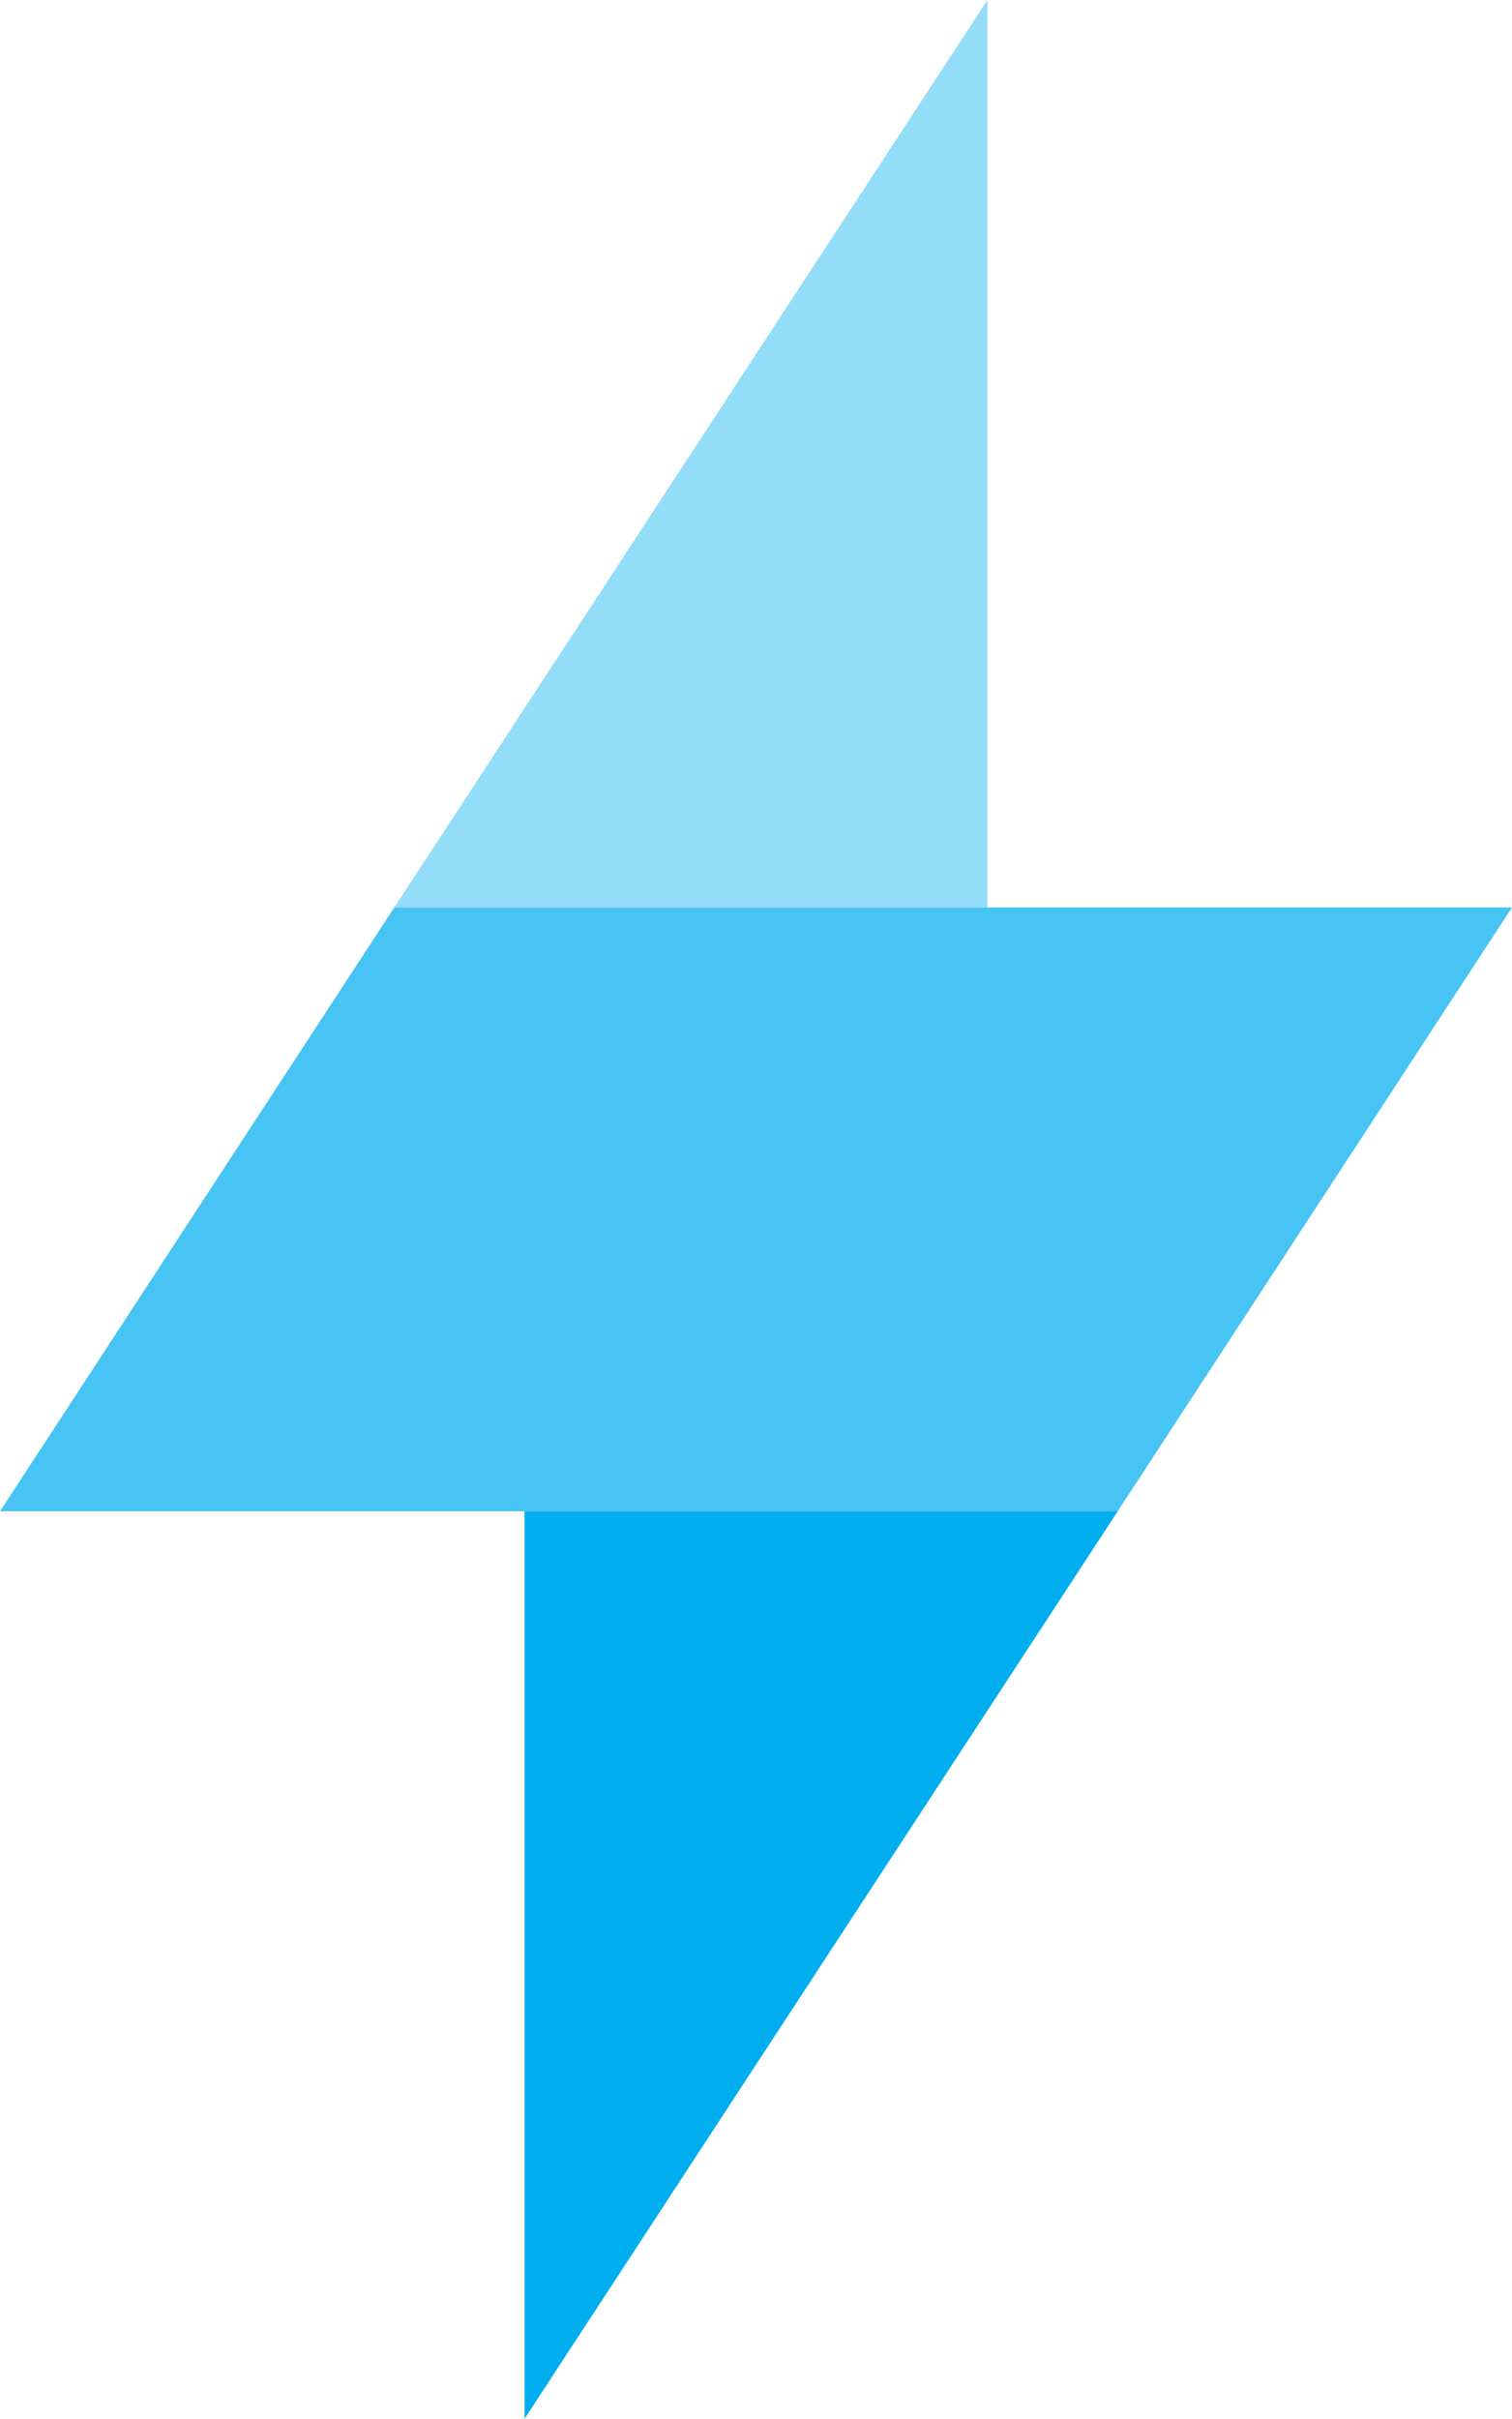
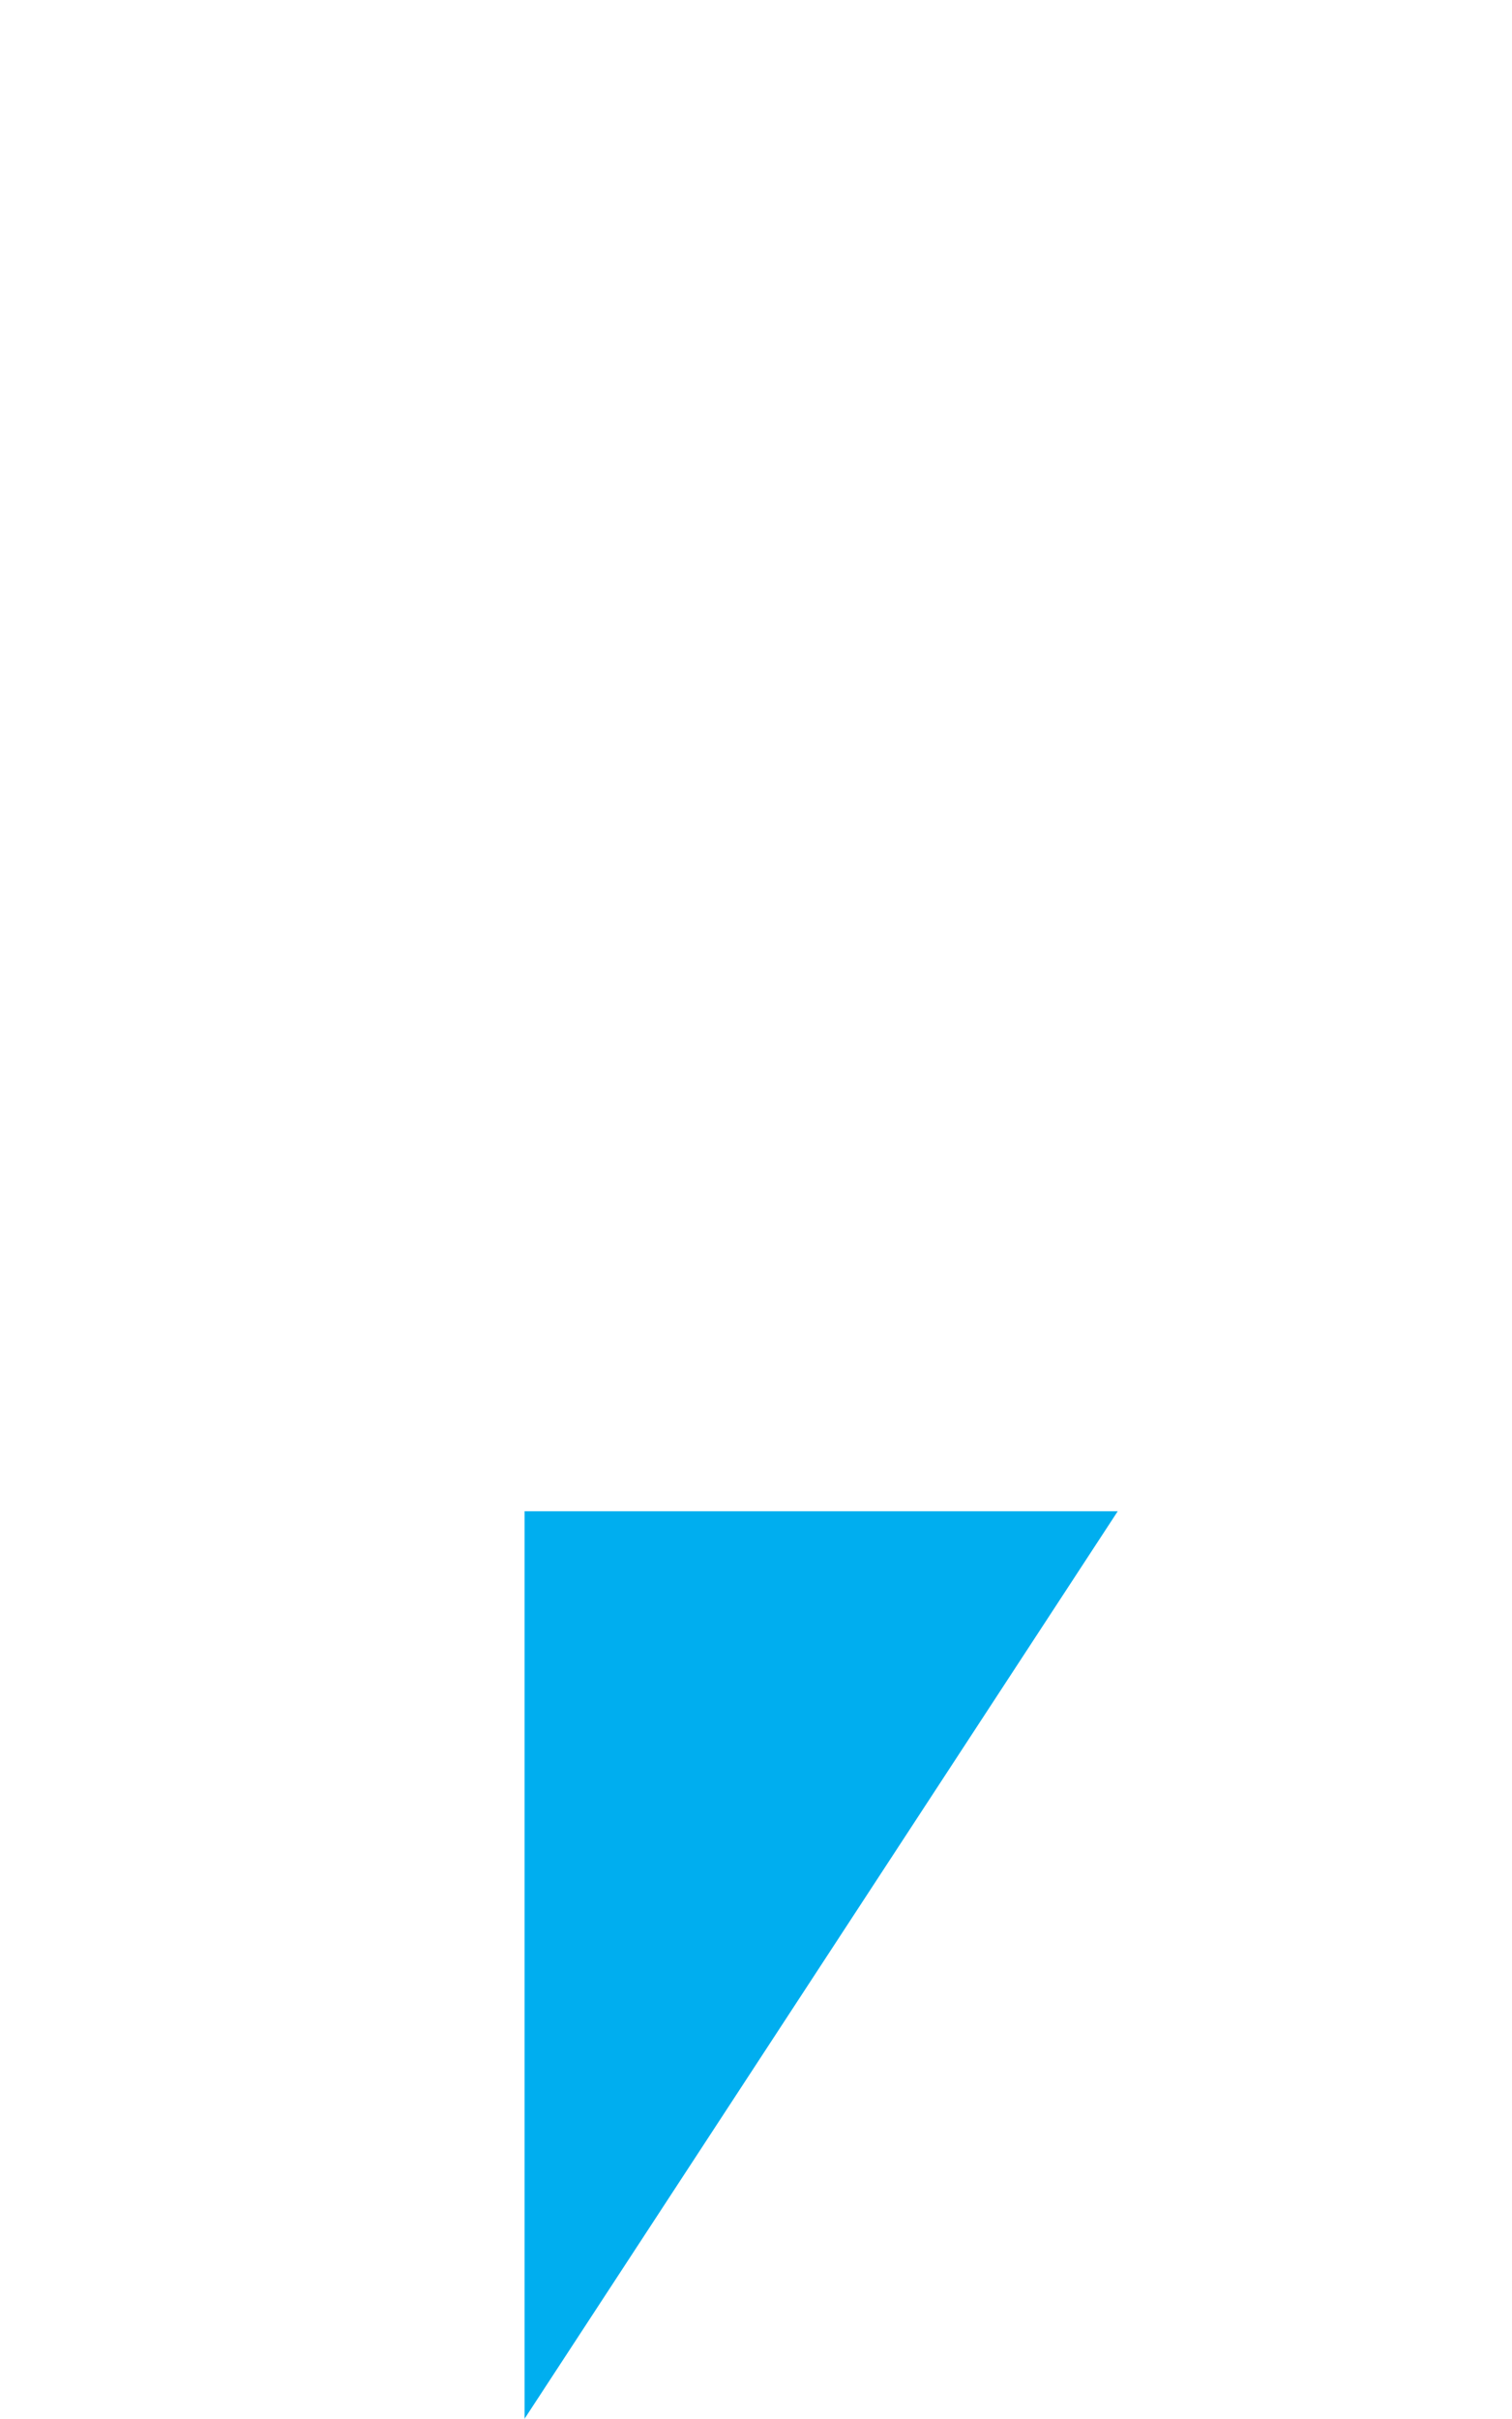
<svg xmlns="http://www.w3.org/2000/svg" width="22.909" height="36.623" viewBox="0 0 22.909 36.623">
  <g id="Enerpize_Mark_SVG" transform="translate(0 0)">
-     <path id="Path_49" data-name="Path 49" d="M597.8,232.74h8.987V219Z" transform="translate(-591.826 -219)" fill="#00aeef" opacity="0.42" />
    <path id="Path_50" data-name="Path 50" d="M613,395.2v13.74l8.987-13.74Z" transform="translate(-605.052 -372.317)" fill="#00aeef" />
-     <path id="Path_51" data-name="Path 51" d="M568.735,333.943l5.974-9.143H557.774l-5.974,9.143h16.935Z" transform="translate(-551.8 -311.06)" fill="#00aeef" opacity="0.72" />
  </g>
</svg>